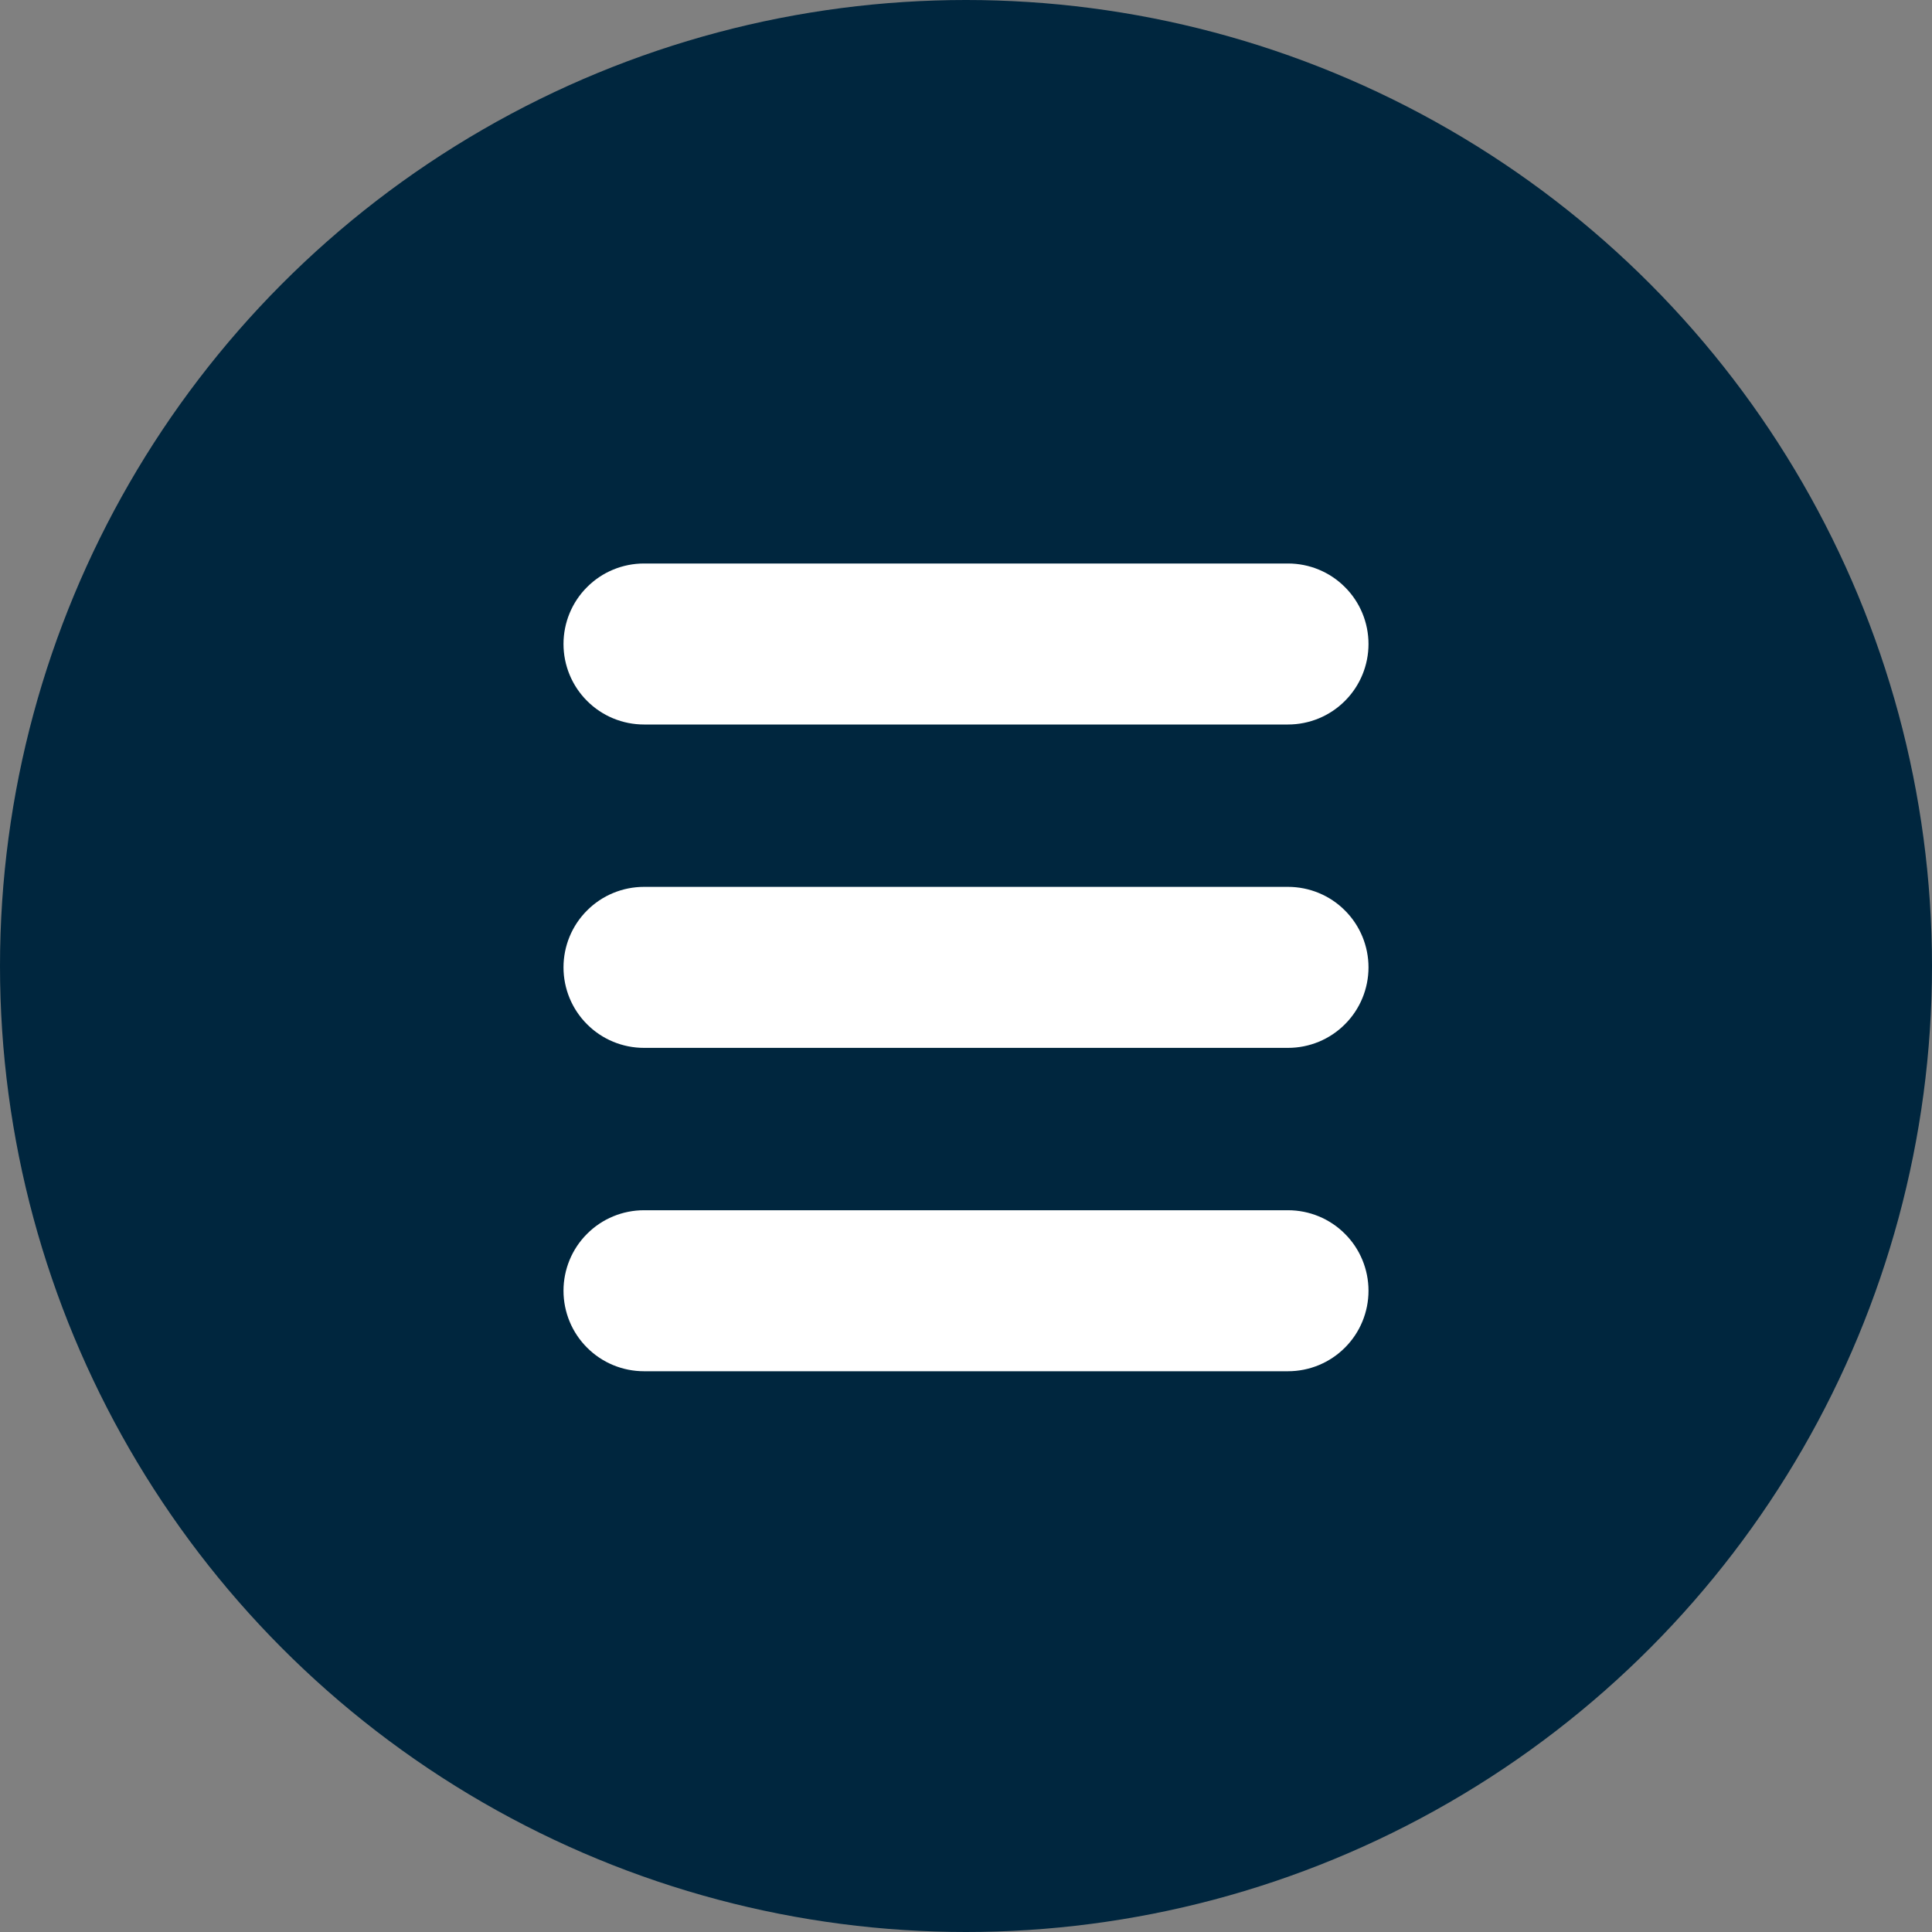
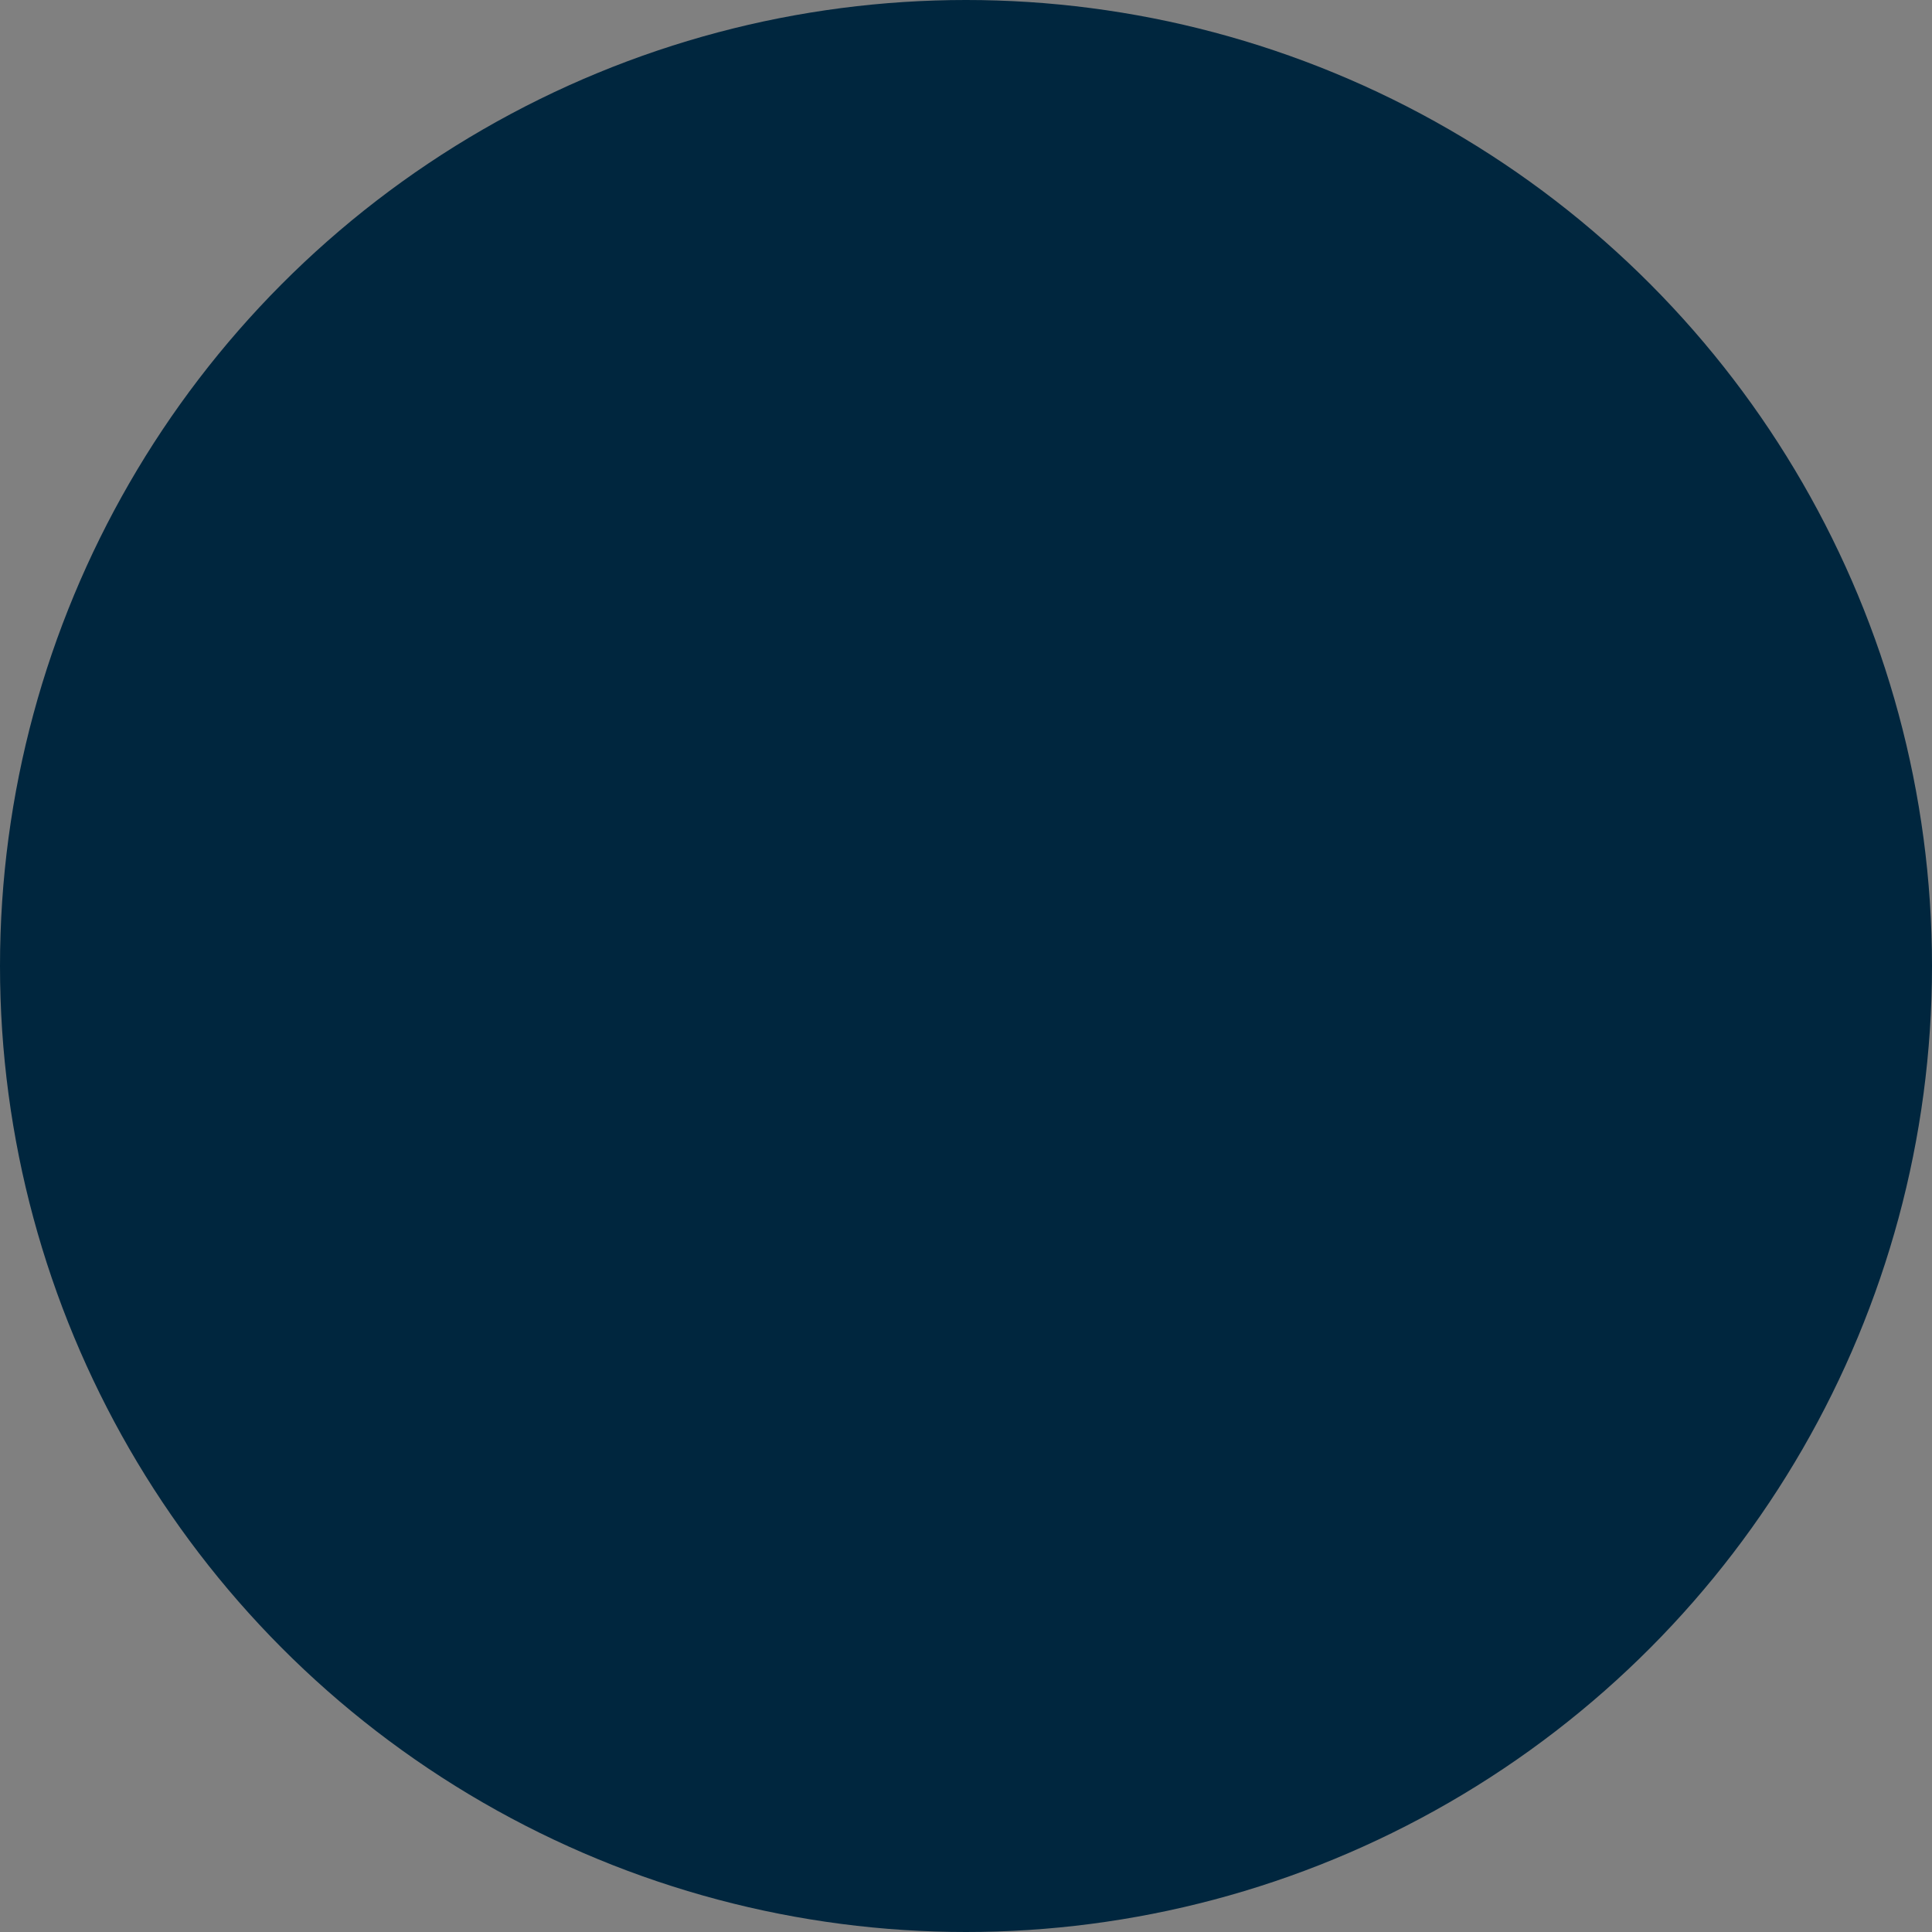
<svg xmlns="http://www.w3.org/2000/svg" width="24" height="24" viewBox="0 0 24 24" fill="none">
  <rect x="0" y="0" width="24" height="24" fill="#808080" stroke="none" />
  <g id="Group 48095607">
    <circle id="Ellipse 12" cx="12" cy="12" r="12" fill="#00263E" />
-     <path id="Vector" d="M8 7C7.735 7 7.48 7.105 7.293 7.293C7.105 7.48 7 7.735 7 8C7 8.265 7.105 8.52 7.293 8.707C7.48 8.895 7.735 9 8 9H16C16.265 9 16.52 8.895 16.707 8.707C16.895 8.52 17 8.265 17 8C17 7.735 16.895 7.48 16.707 7.293C16.52 7.105 16.265 7 16 7H8ZM7 12.017C7 11.752 7.105 11.497 7.293 11.31C7.48 11.122 7.735 11.017 8 11.017H16C16.265 11.017 16.52 11.122 16.707 11.31C16.895 11.497 17 11.752 17 12.017C17 12.282 16.895 12.537 16.707 12.724C16.52 12.912 16.265 13.017 16 13.017H8C7.735 13.017 7.48 12.912 7.293 12.724C7.105 12.537 7 12.282 7 12.017ZM8 15.034C7.735 15.034 7.48 15.139 7.293 15.327C7.105 15.514 7 15.769 7 16.034C7 16.299 7.105 16.554 7.293 16.741C7.48 16.929 7.735 17.034 8 17.034H16C16.265 17.034 16.52 16.929 16.707 16.741C16.895 16.554 17 16.299 17 16.034C17 15.769 16.895 15.514 16.707 15.327C16.52 15.139 16.265 15.034 16 15.034H8Z" fill="white" />
  </g>
</svg>